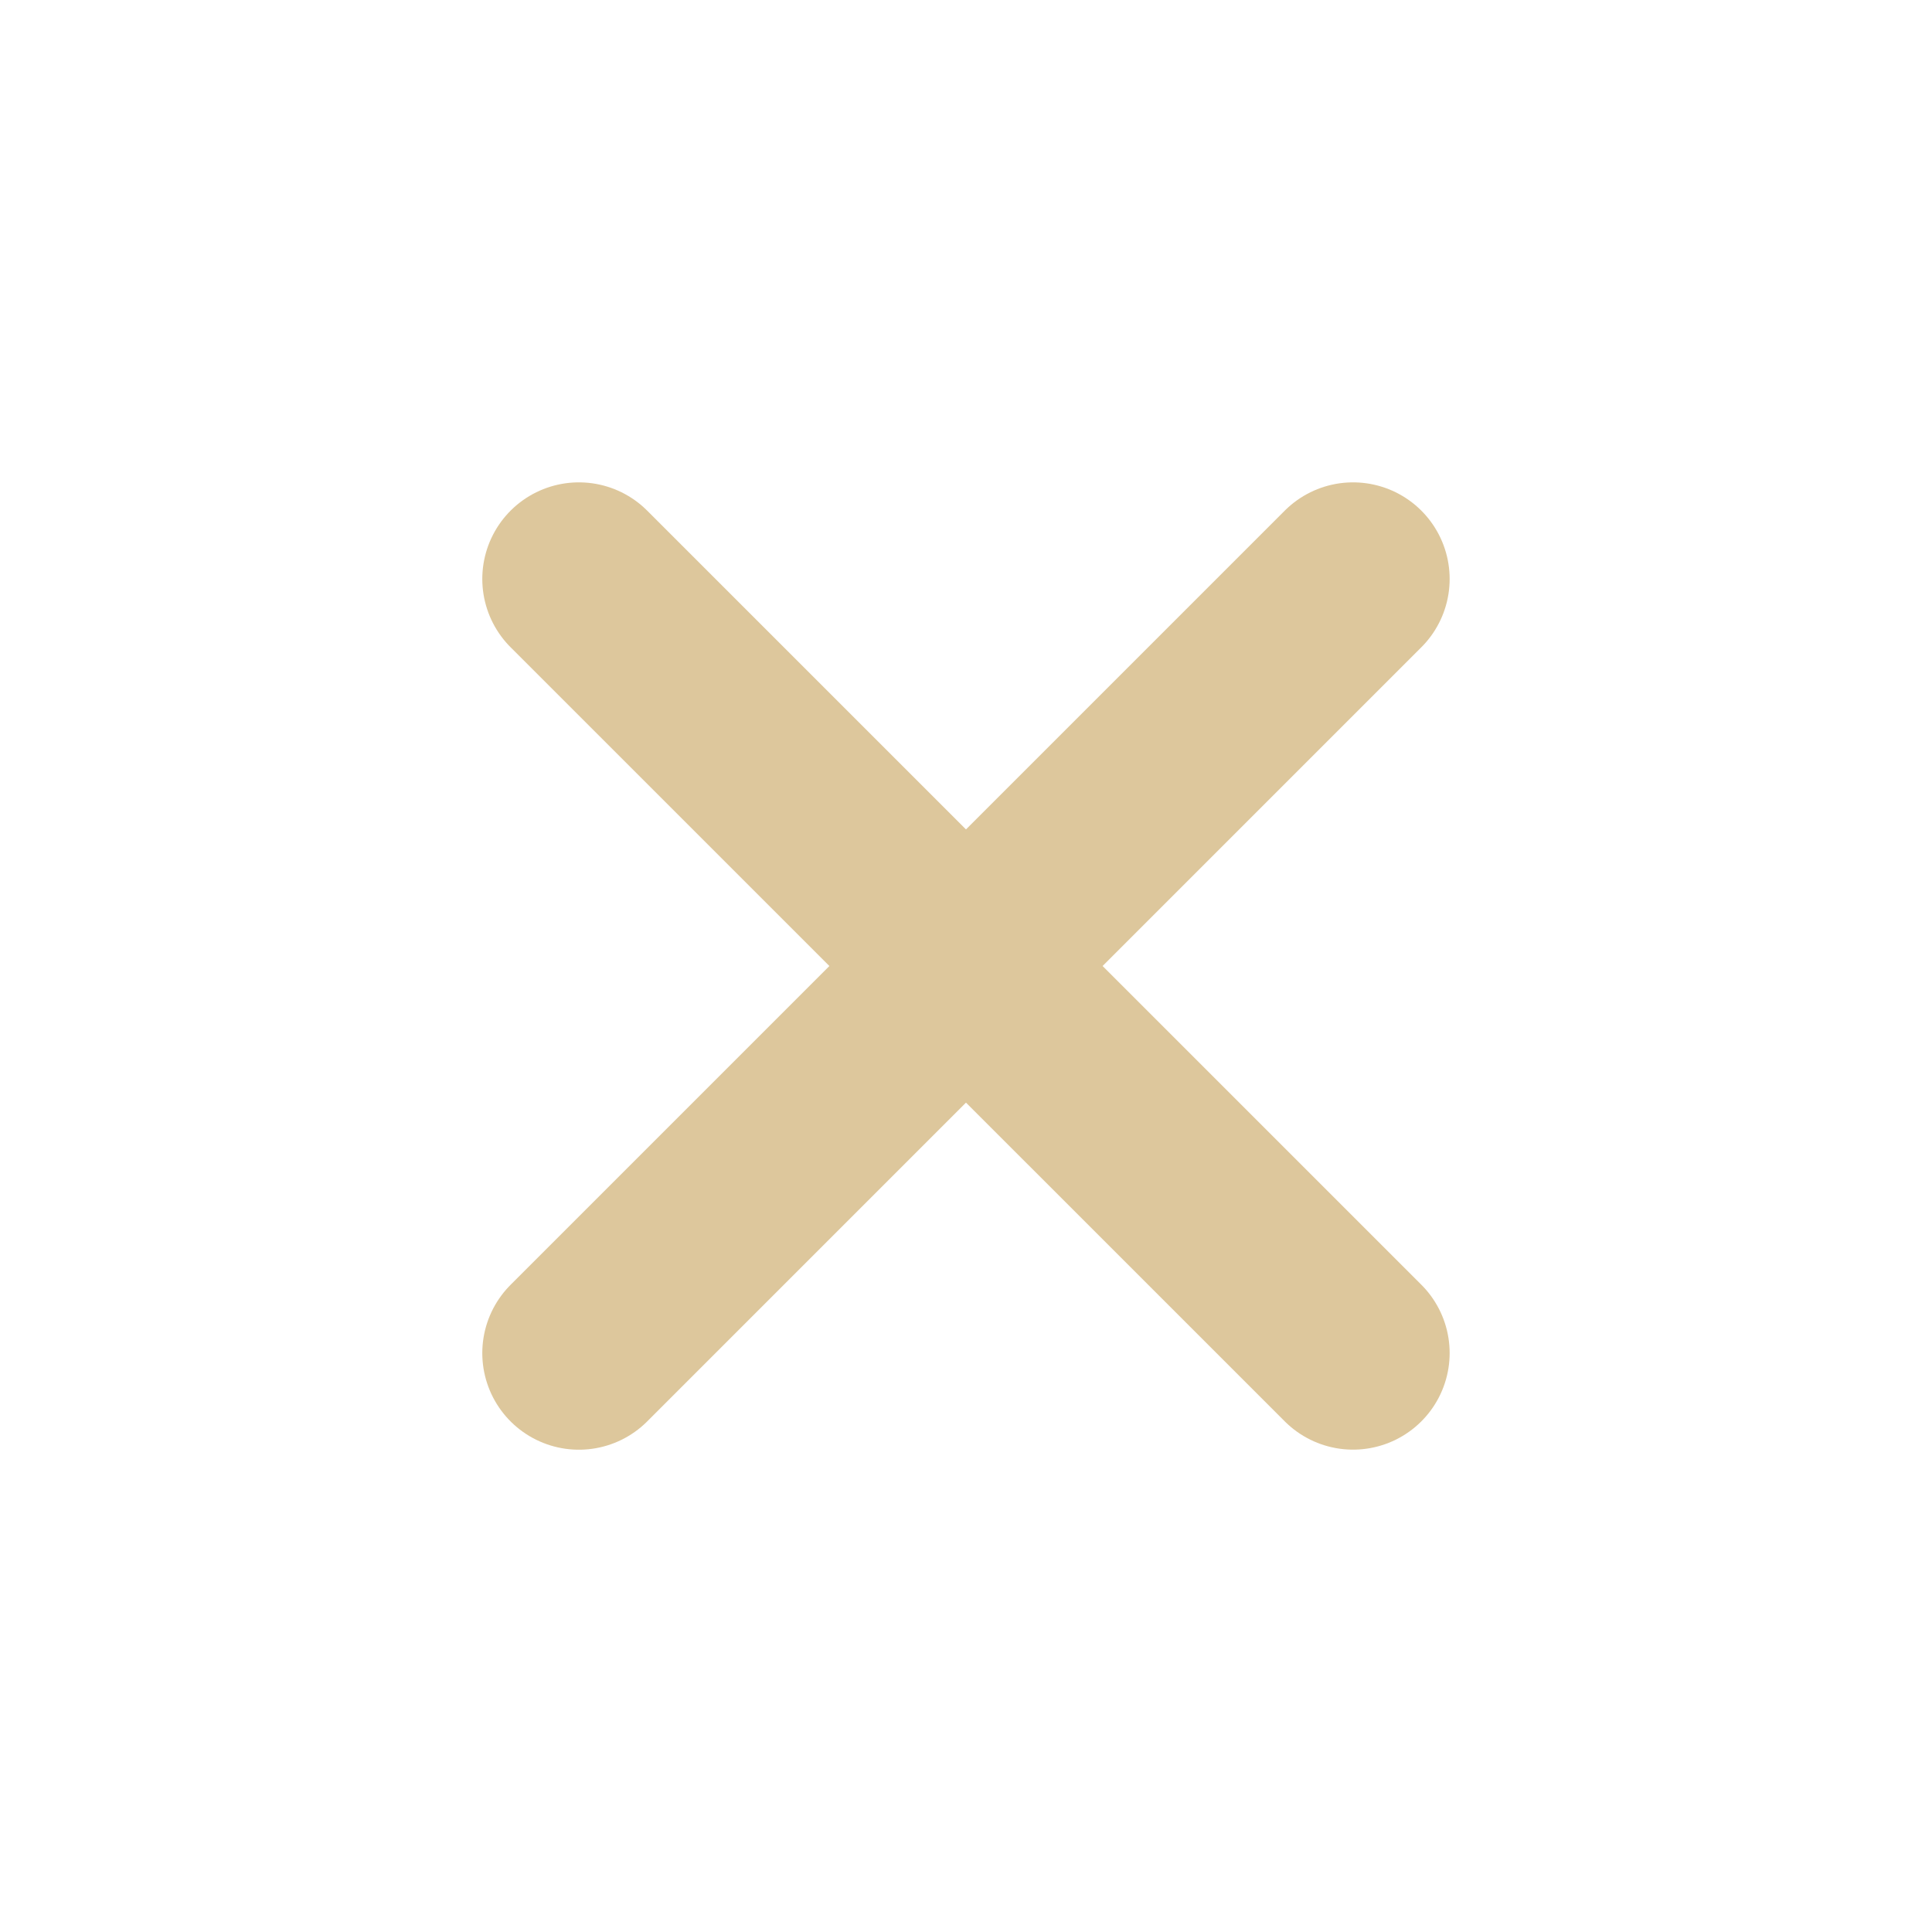
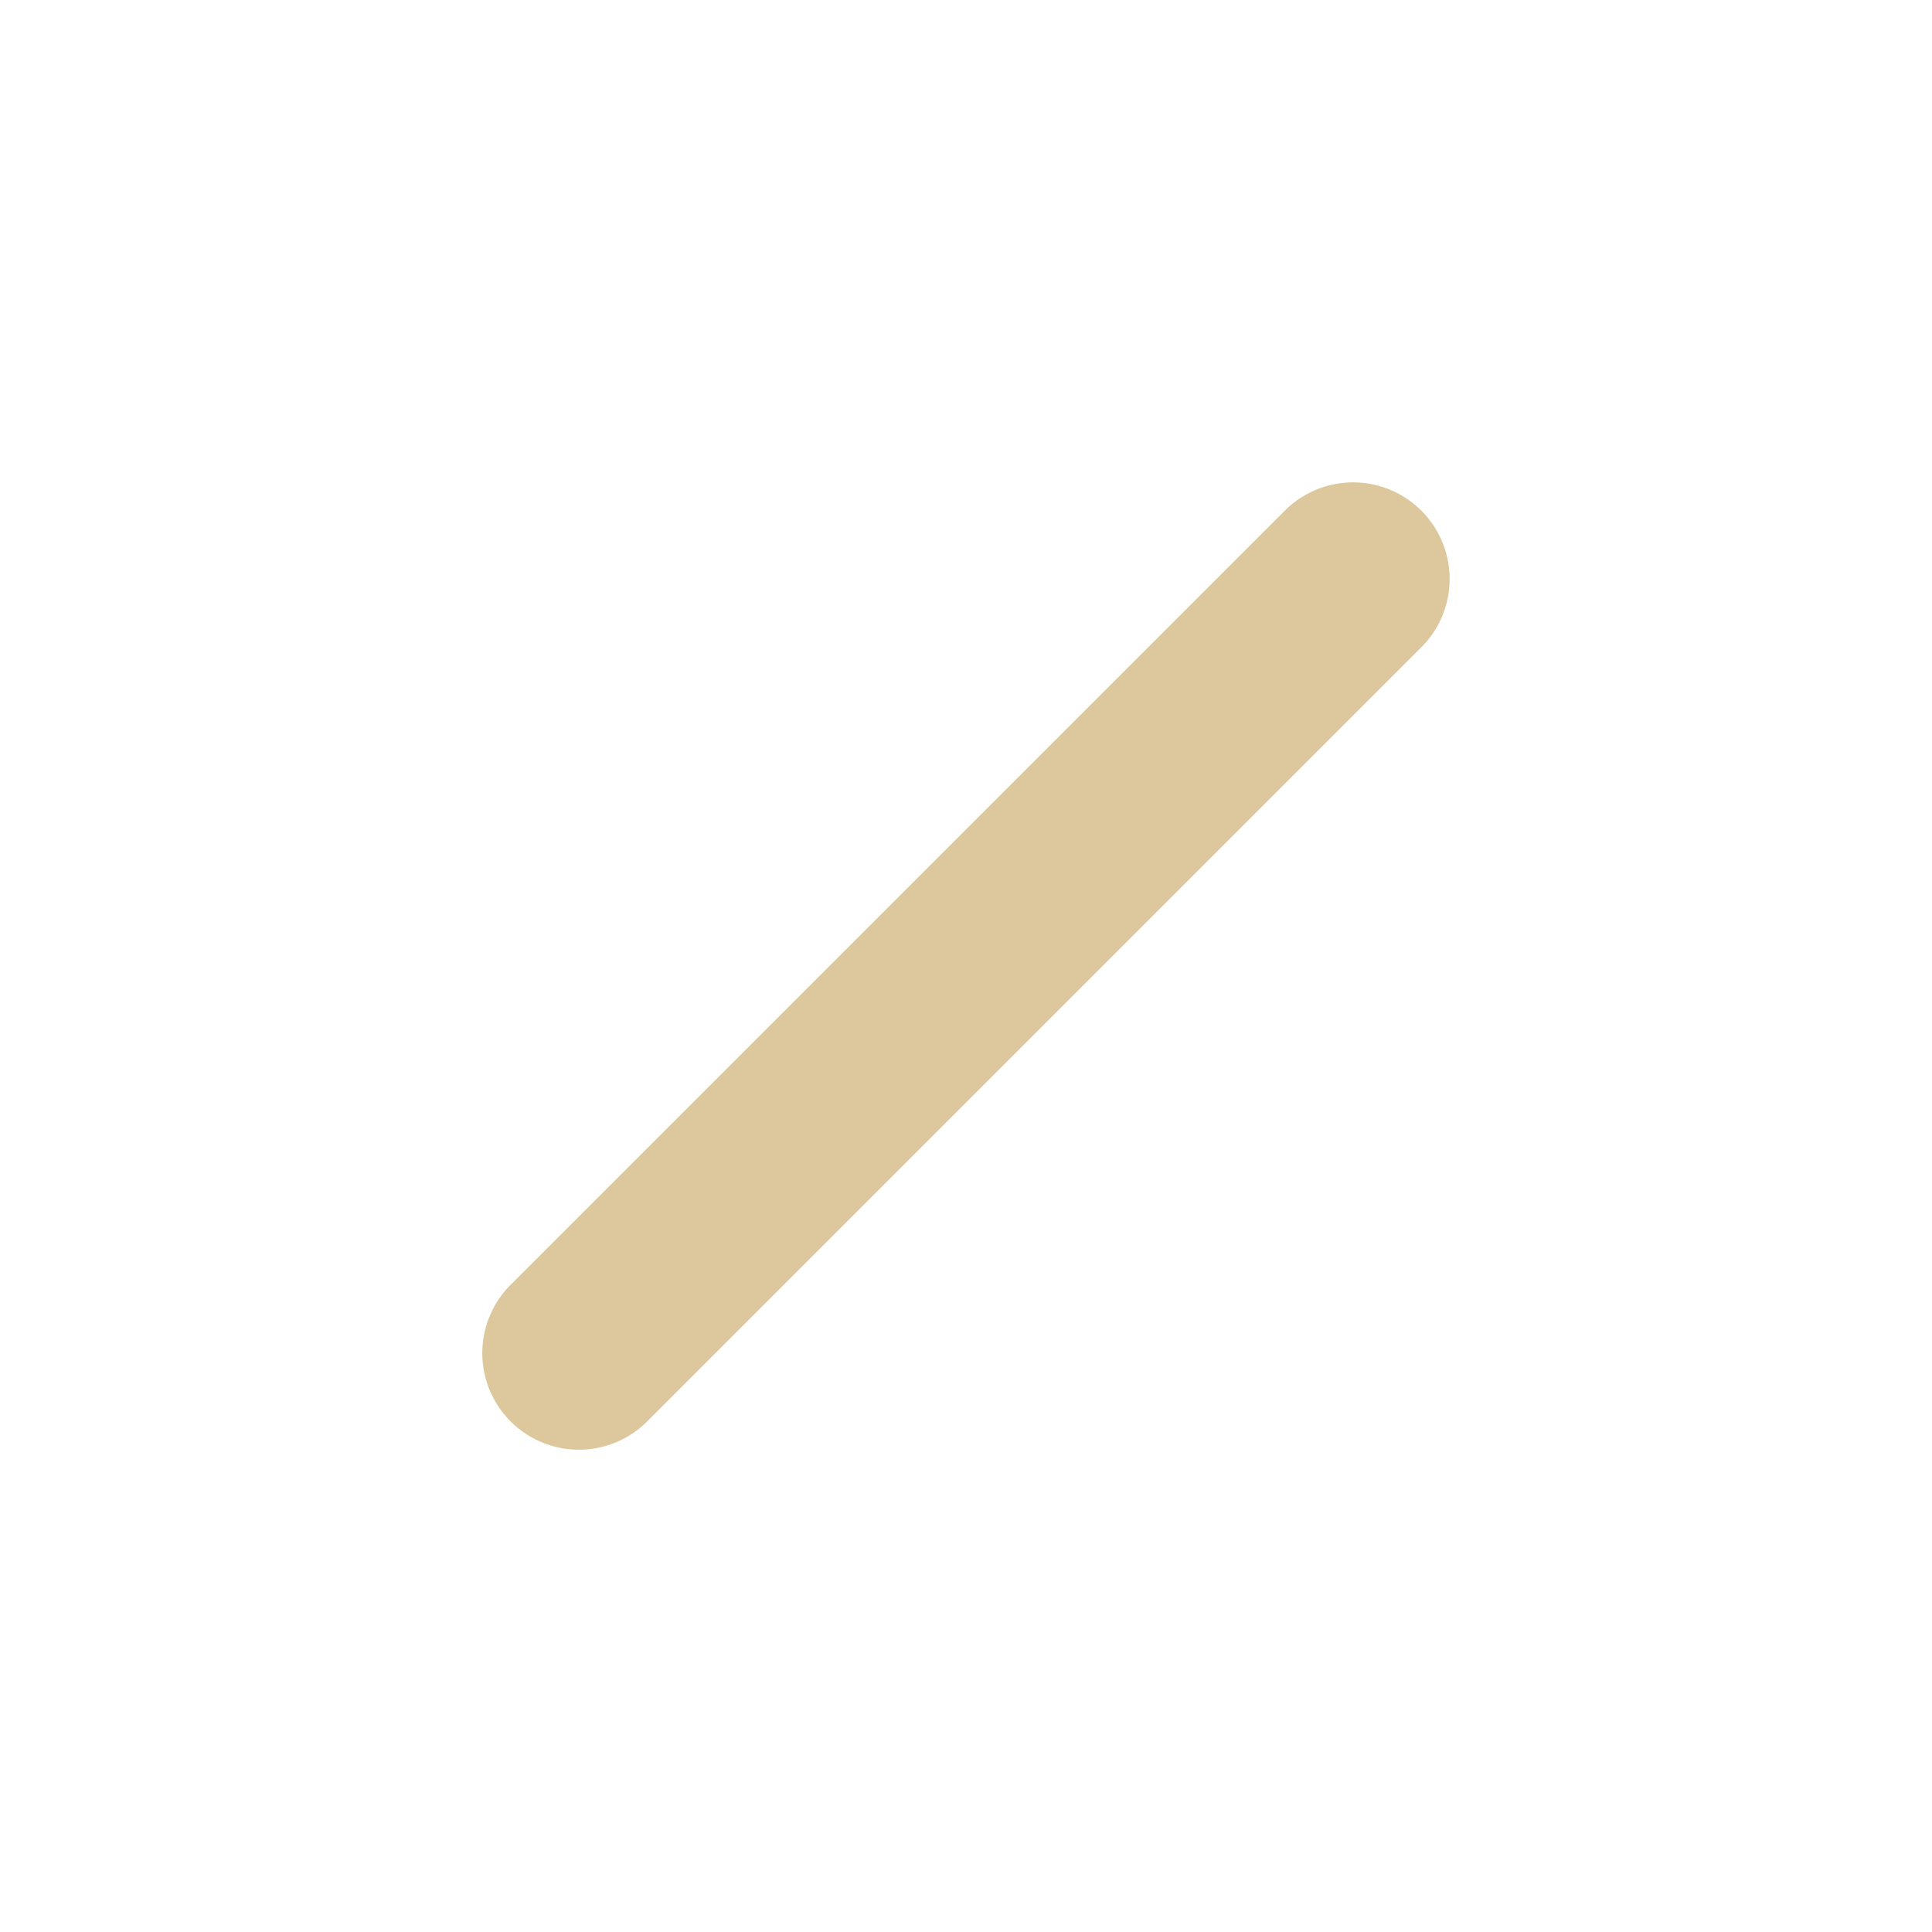
<svg xmlns="http://www.w3.org/2000/svg" width="30" height="30" viewBox="0 0 30 30" fill="none">
  <path d="M8.989 21.011L21.01 8.99" stroke="#DDC79C" stroke-width="3" stroke-linecap="round" />
-   <path d="M8.989 8.99L21.01 21.01" stroke="#DDC79C" stroke-width="3" stroke-linecap="round" />
</svg>